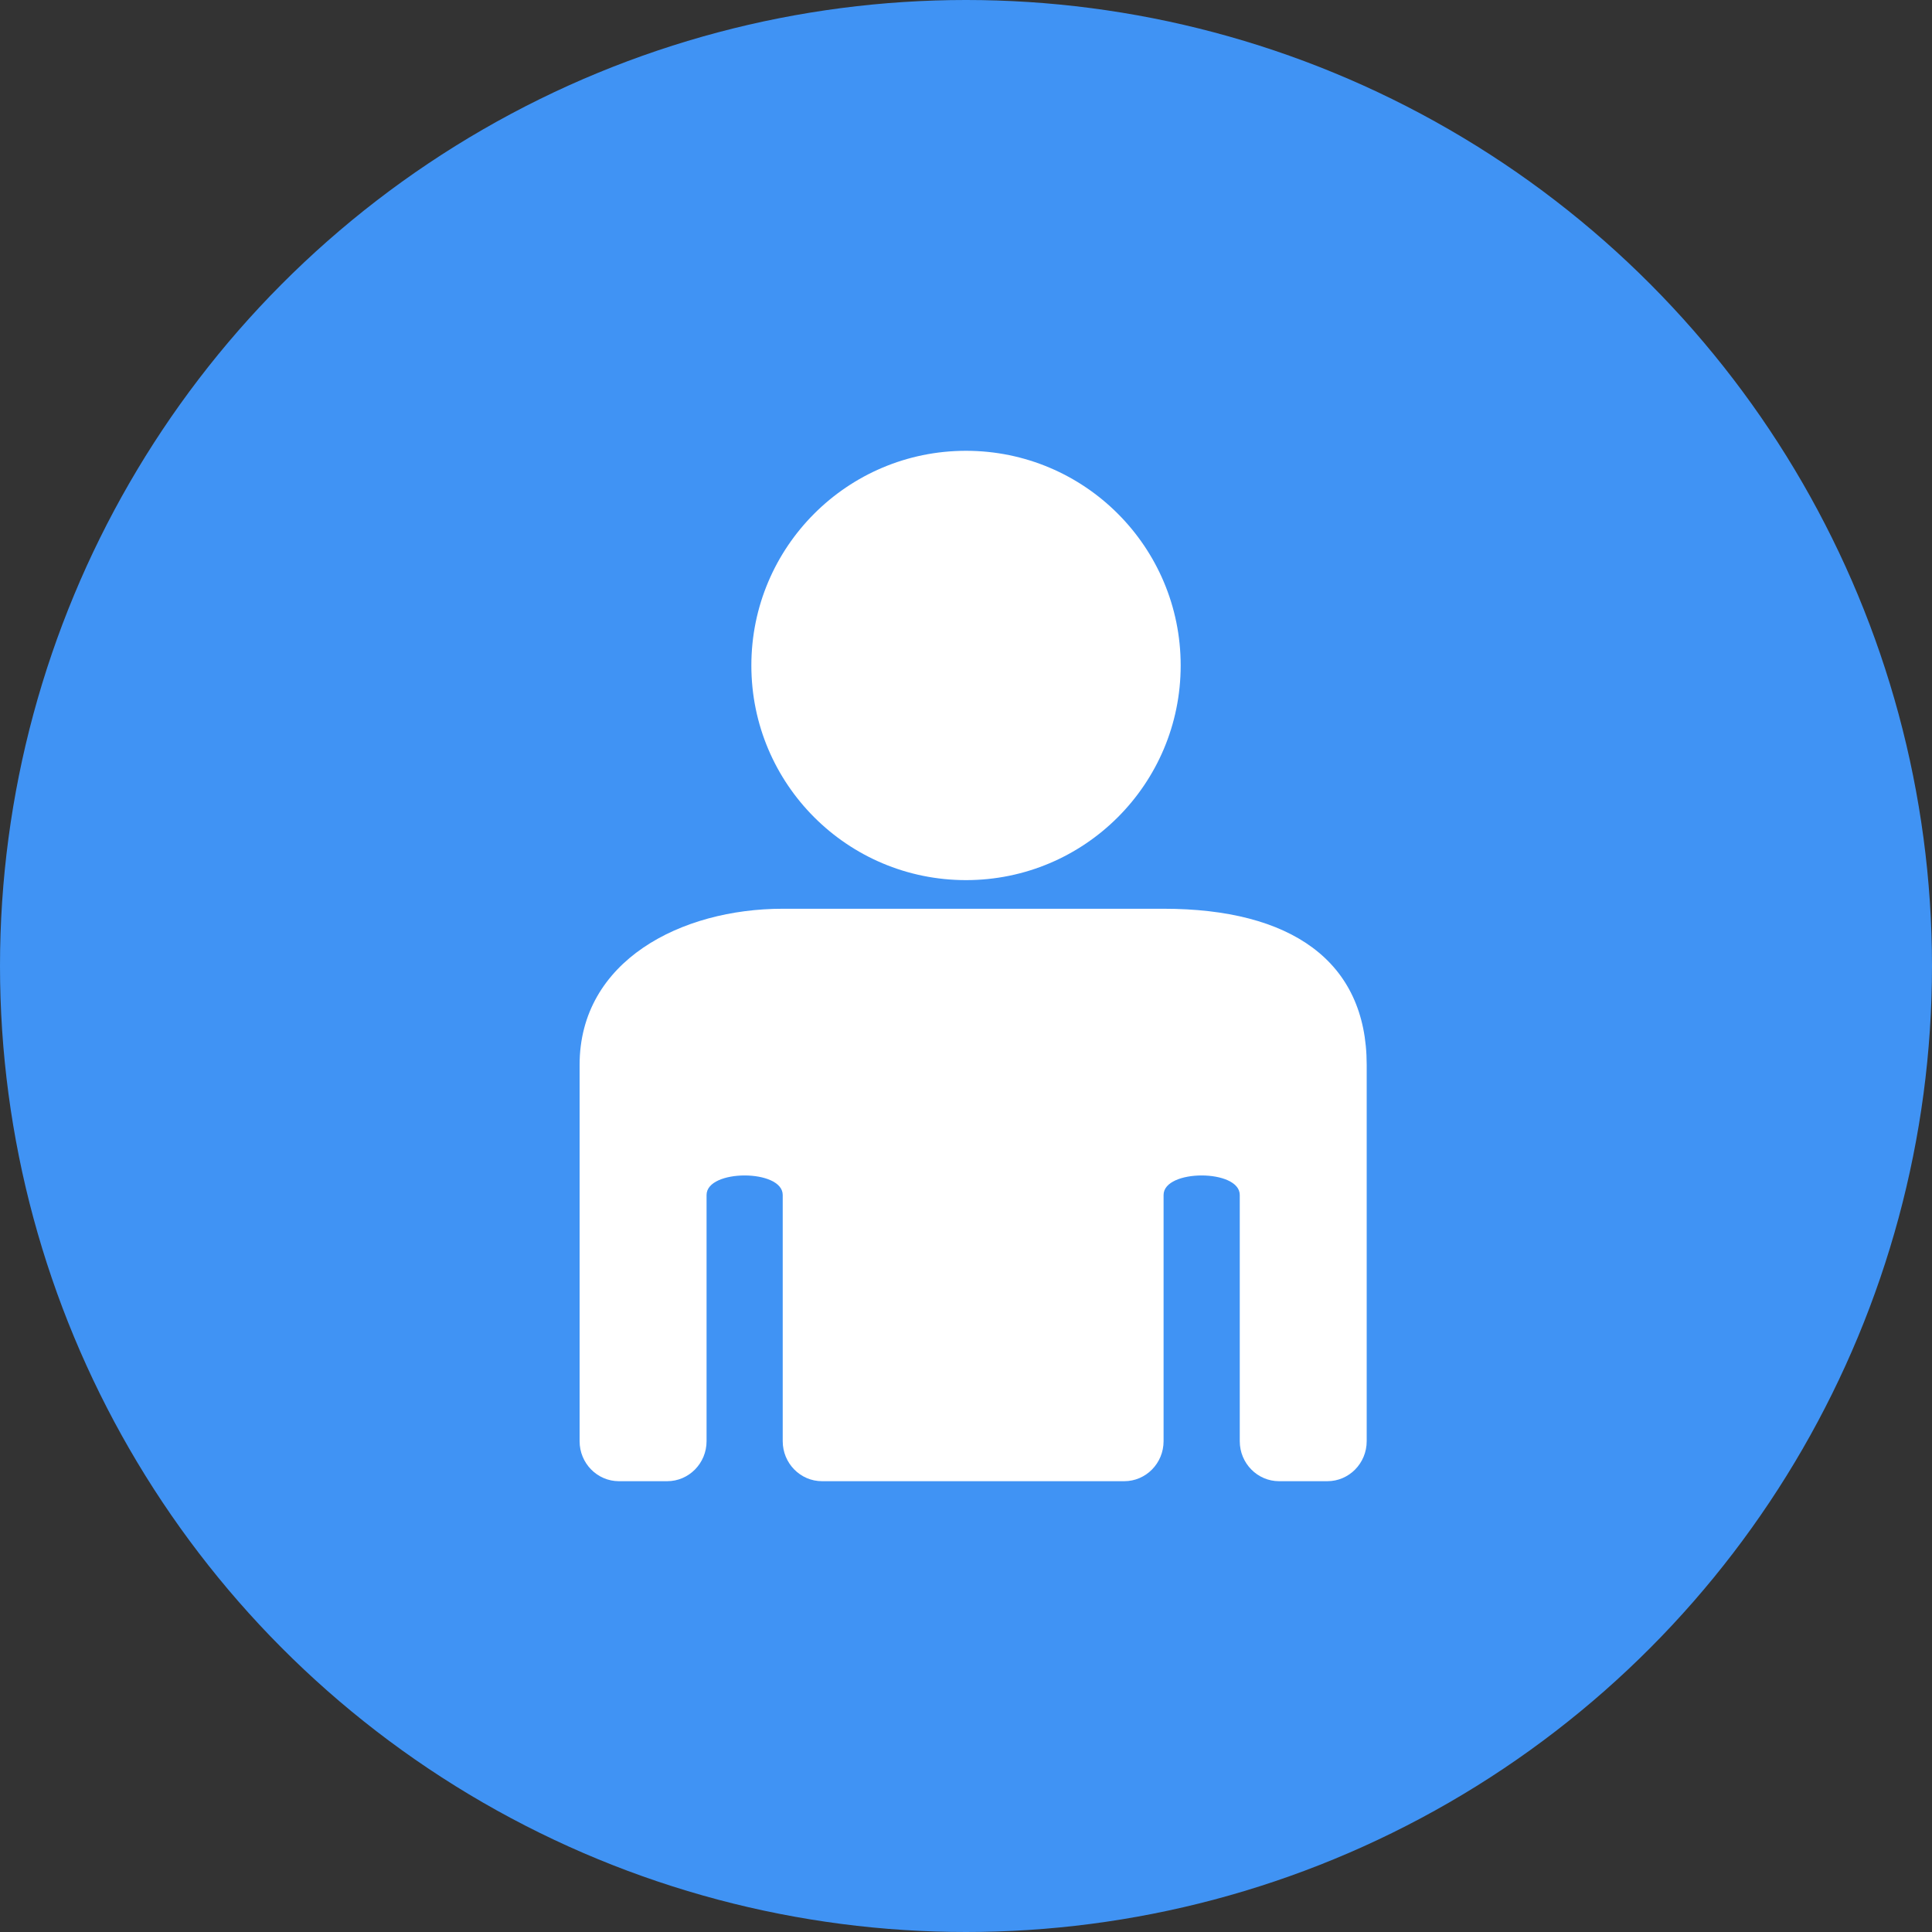
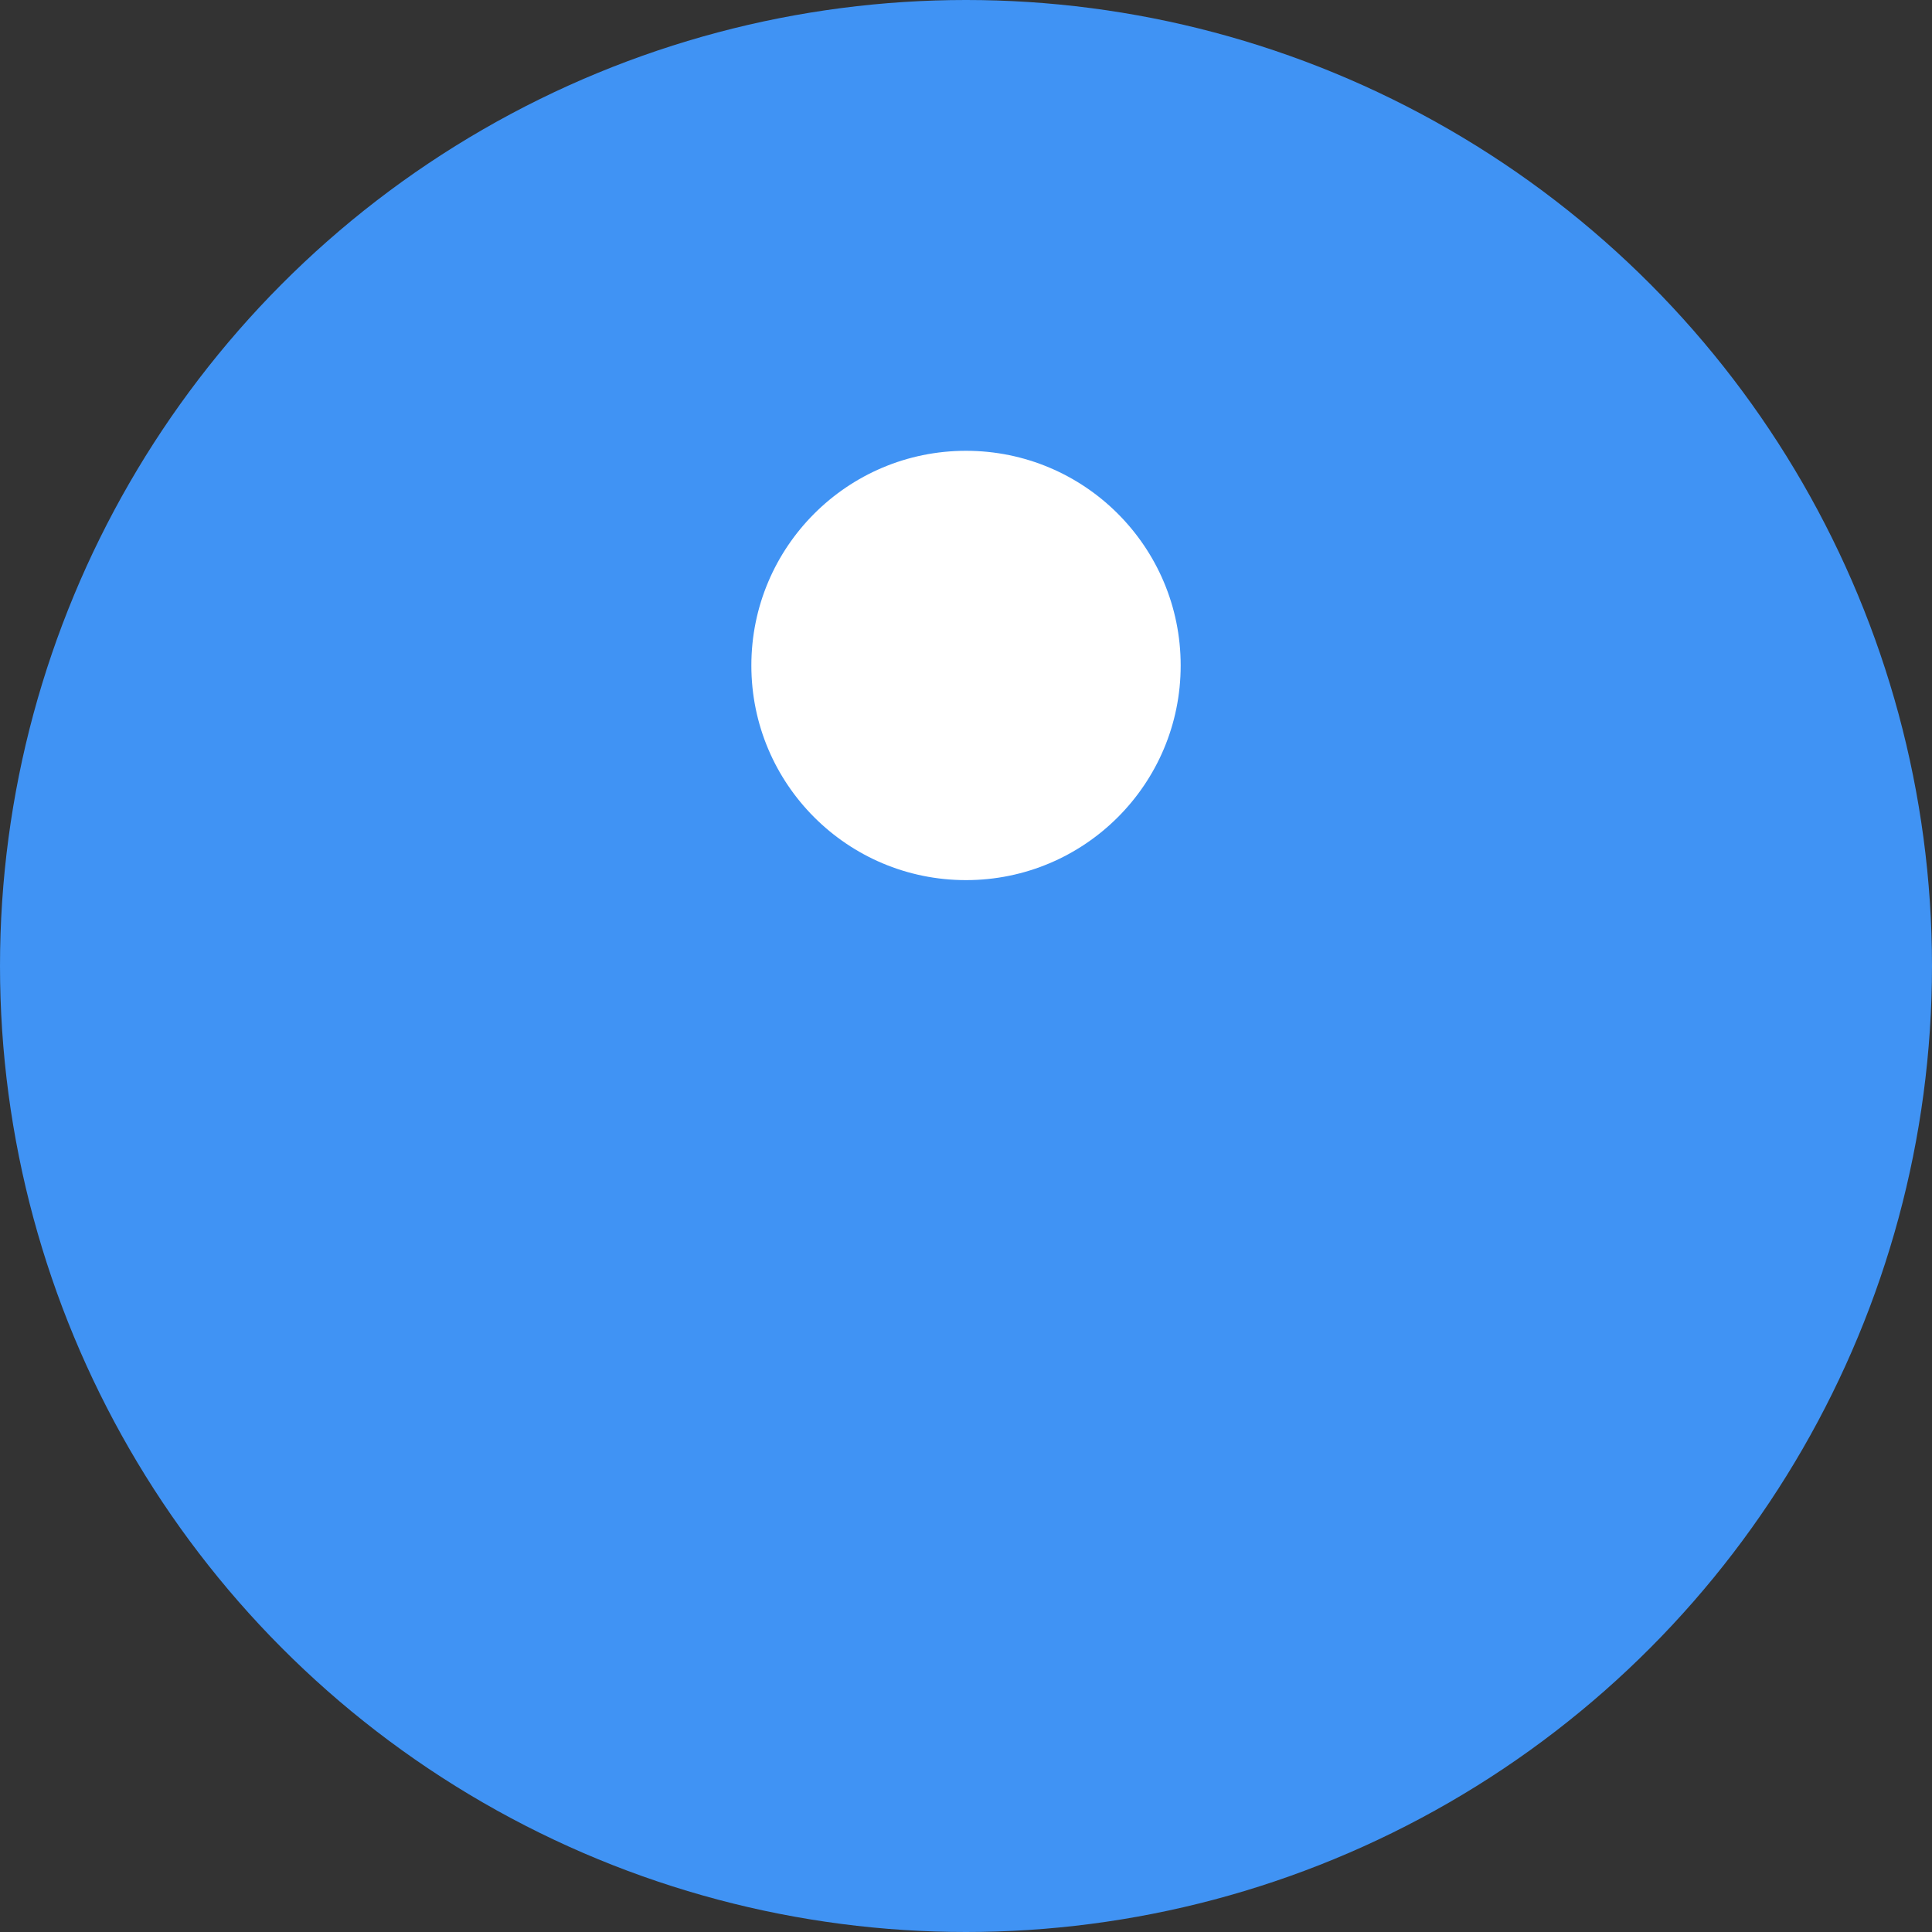
<svg xmlns="http://www.w3.org/2000/svg" width="60" height="60" viewBox="0 0 60 60" fill="none">
  <rect x="0" y="0" width="60" height="60" fill="#333333" stroke="none" />
  <circle cx="30" cy="30" r="30" fill="#4093F4" />
-   <path d="M36.136 44.757C36.136 45.443 35.589 46 34.914 46H25.53C24.855 46 24.308 45.443 24.308 44.757V37.111C24.308 36.303 21.943 36.303 21.943 37.111V44.757C21.943 45.443 21.395 46 20.72 46H19.222C18.547 46 18 45.443 18 44.757V33.071C18 29.838 21.154 28.222 24.308 28.222H36.136C40.079 28.222 42.444 29.838 42.444 33.071V44.757C42.444 45.443 41.897 46 41.222 46H39.724C39.049 46 38.502 45.443 38.502 44.757V37.111C38.502 36.303 36.136 36.303 36.136 37.111V44.757Z" fill="white" />
  <path d="M36.667 20.667C36.667 24.349 33.682 27.333 30 27.333C26.318 27.333 23.334 24.349 23.334 20.667C23.334 16.985 26.318 14 30 14C33.682 14 36.667 16.985 36.667 20.667Z" fill="white" />
</svg>